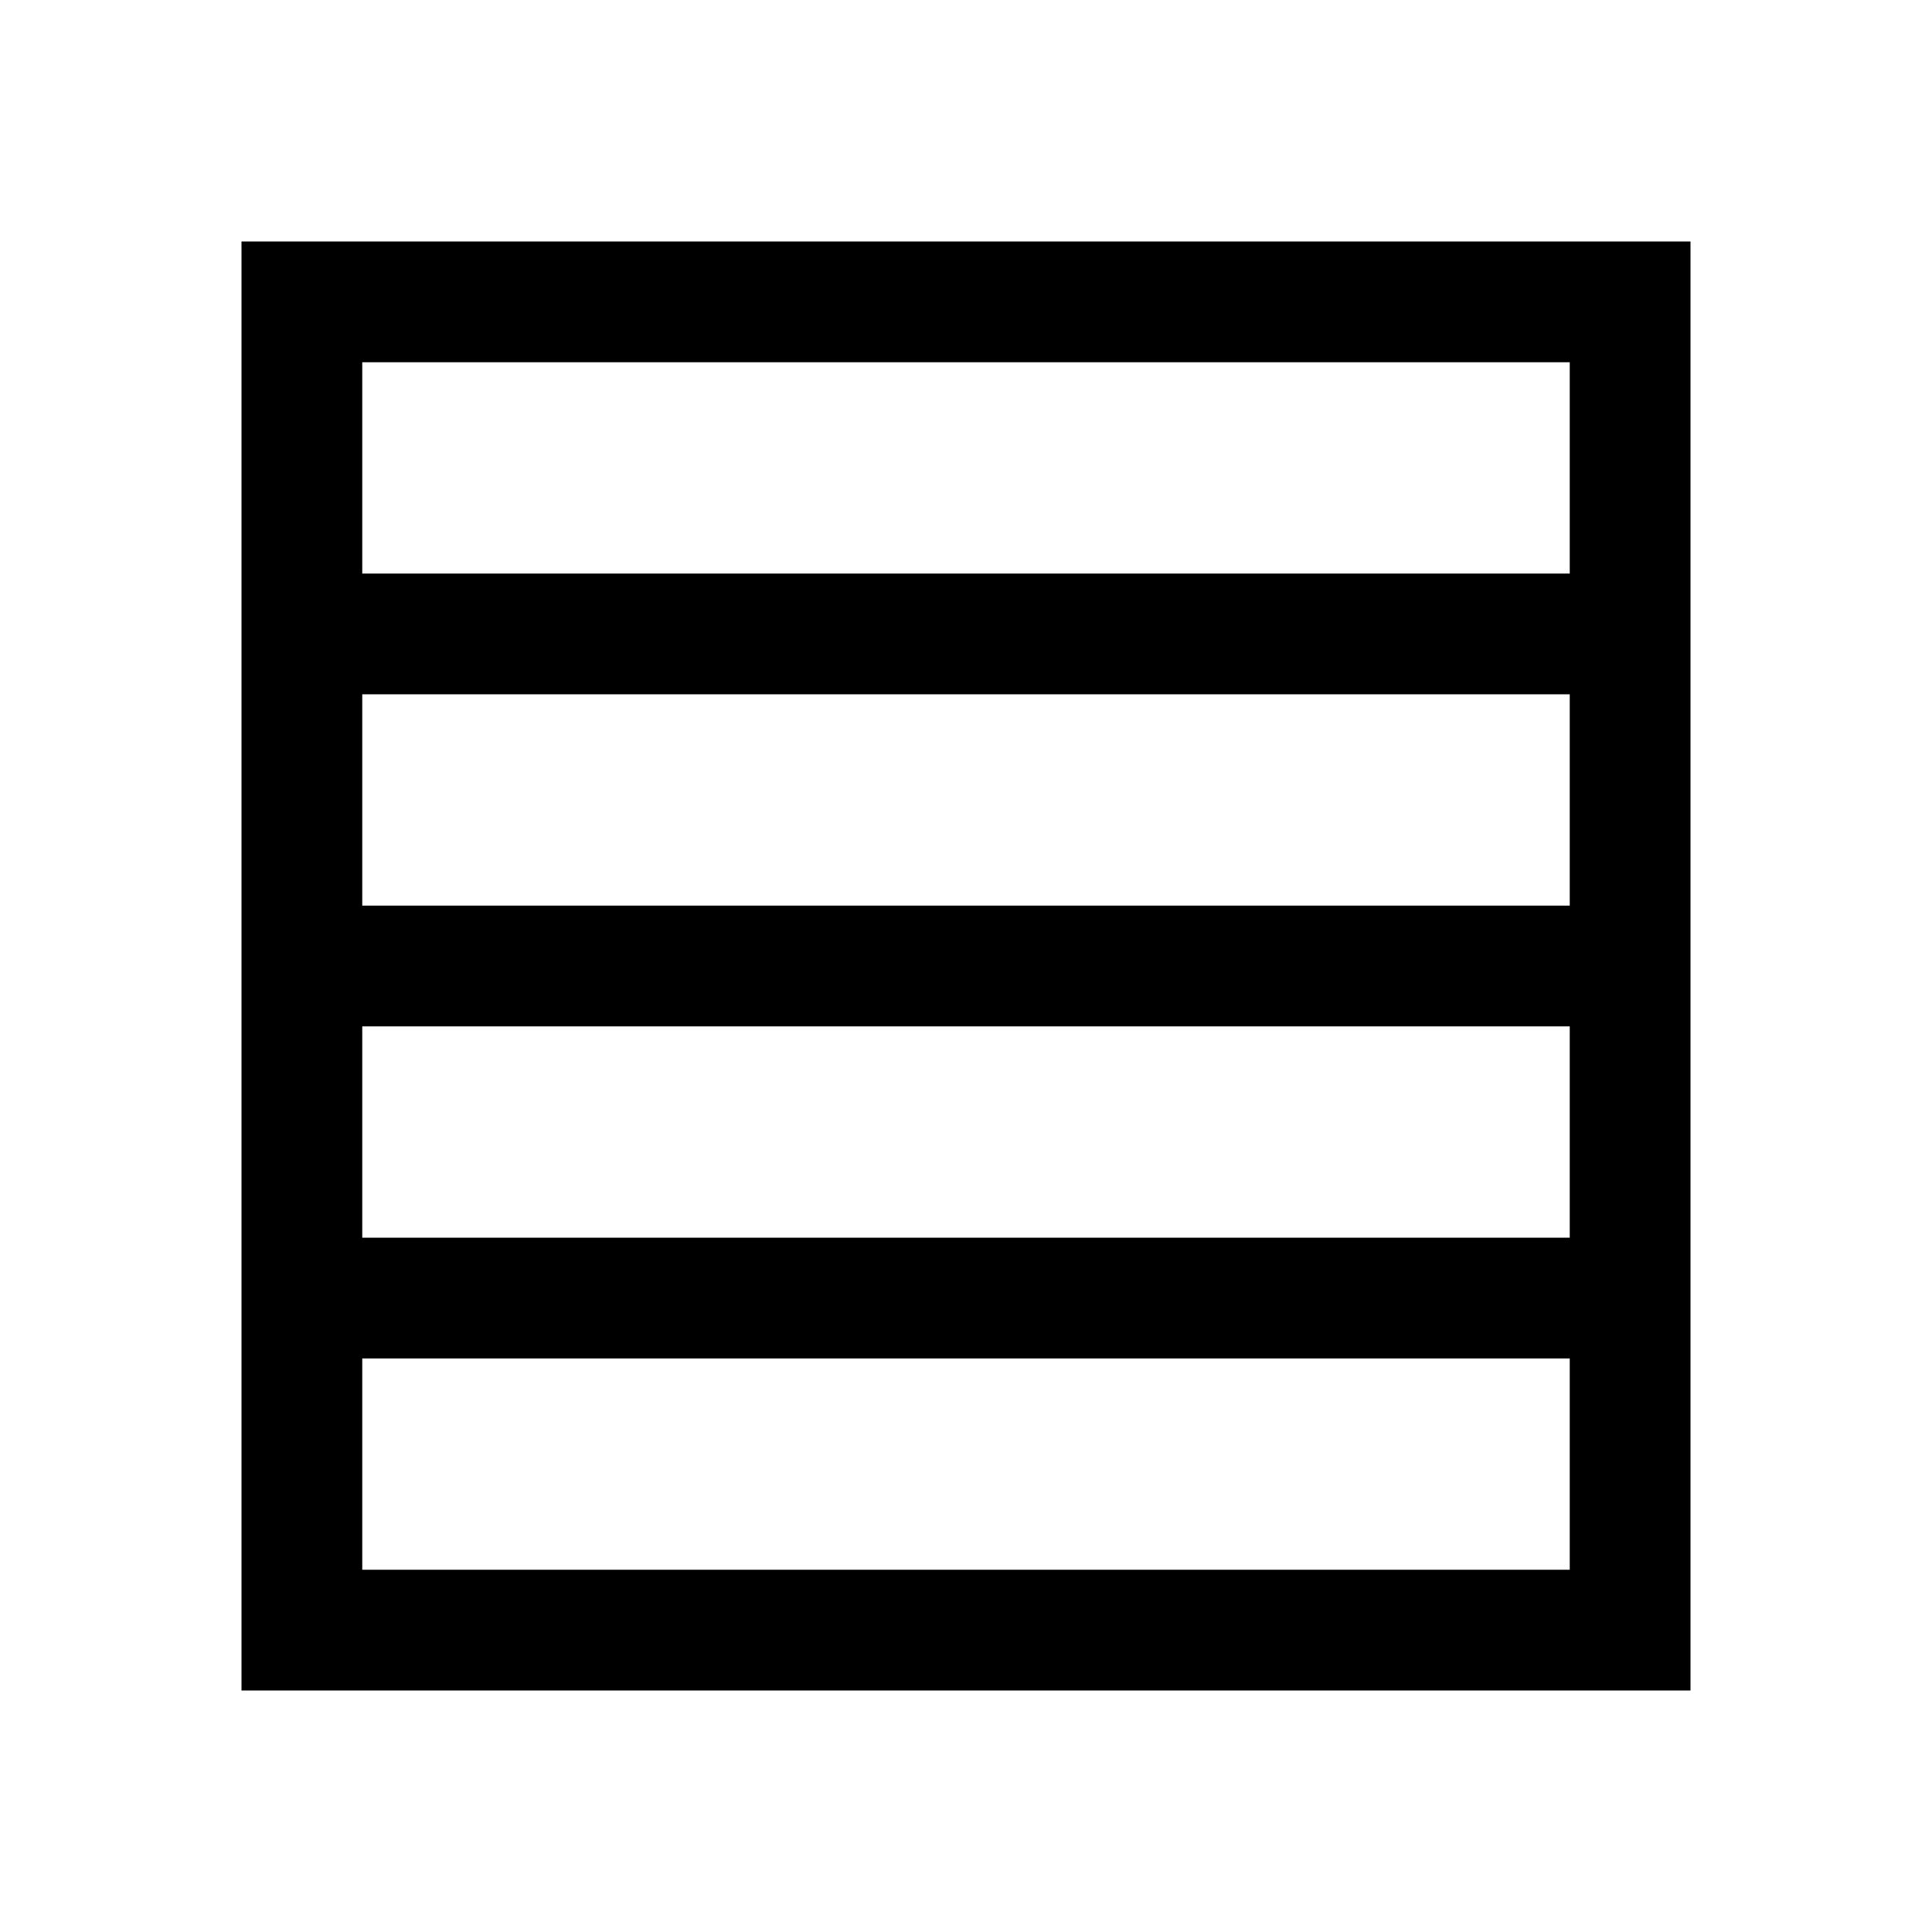
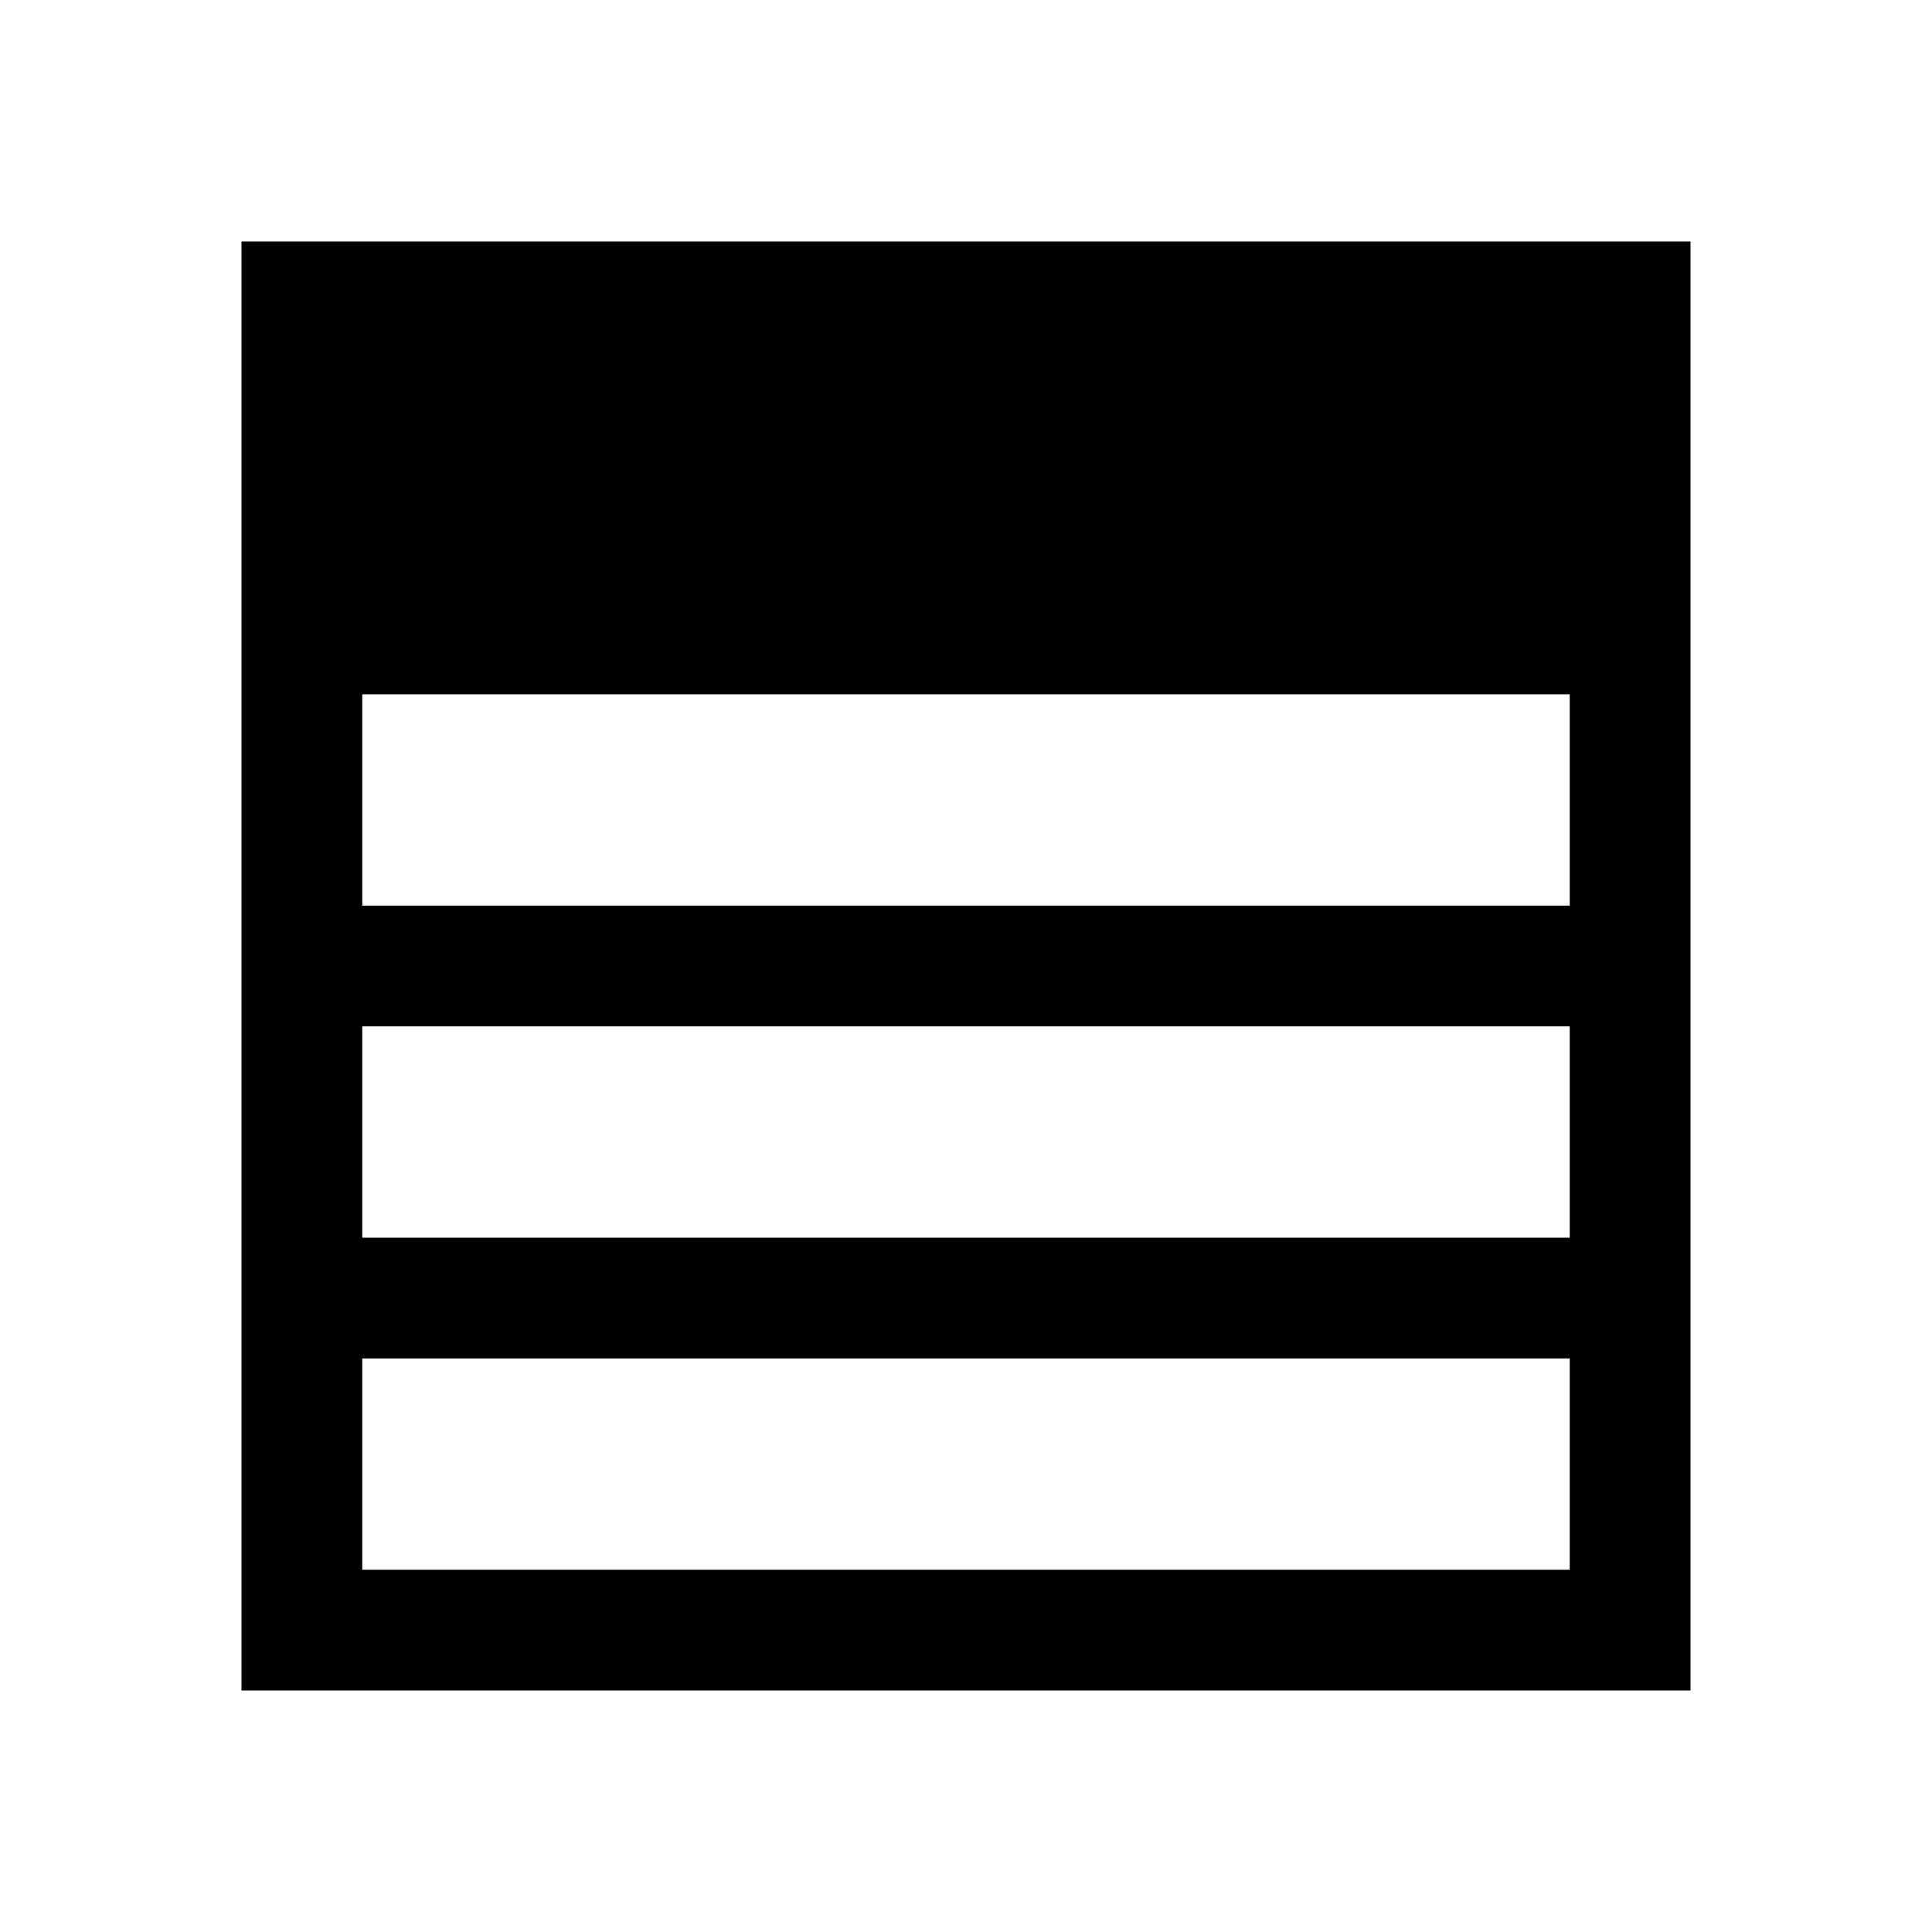
<svg xmlns="http://www.w3.org/2000/svg" width="48" height="48" viewBox="0 -960 960 960">
-   <path d="M180-345h600v-105H180v105Zm0-165h600v-105H180v105Zm0-165h600v-105H180v105Zm-60 555v-720h720v720H120Zm60-60h600v-105H180v105Z" />
+   <path d="M180-345h600v-105H180v105Zm0-165h600v-105H180v105Zm0-165v-105H180v105Zm-60 555v-720h720v720H120Zm60-60h600v-105H180v105Z" />
</svg>